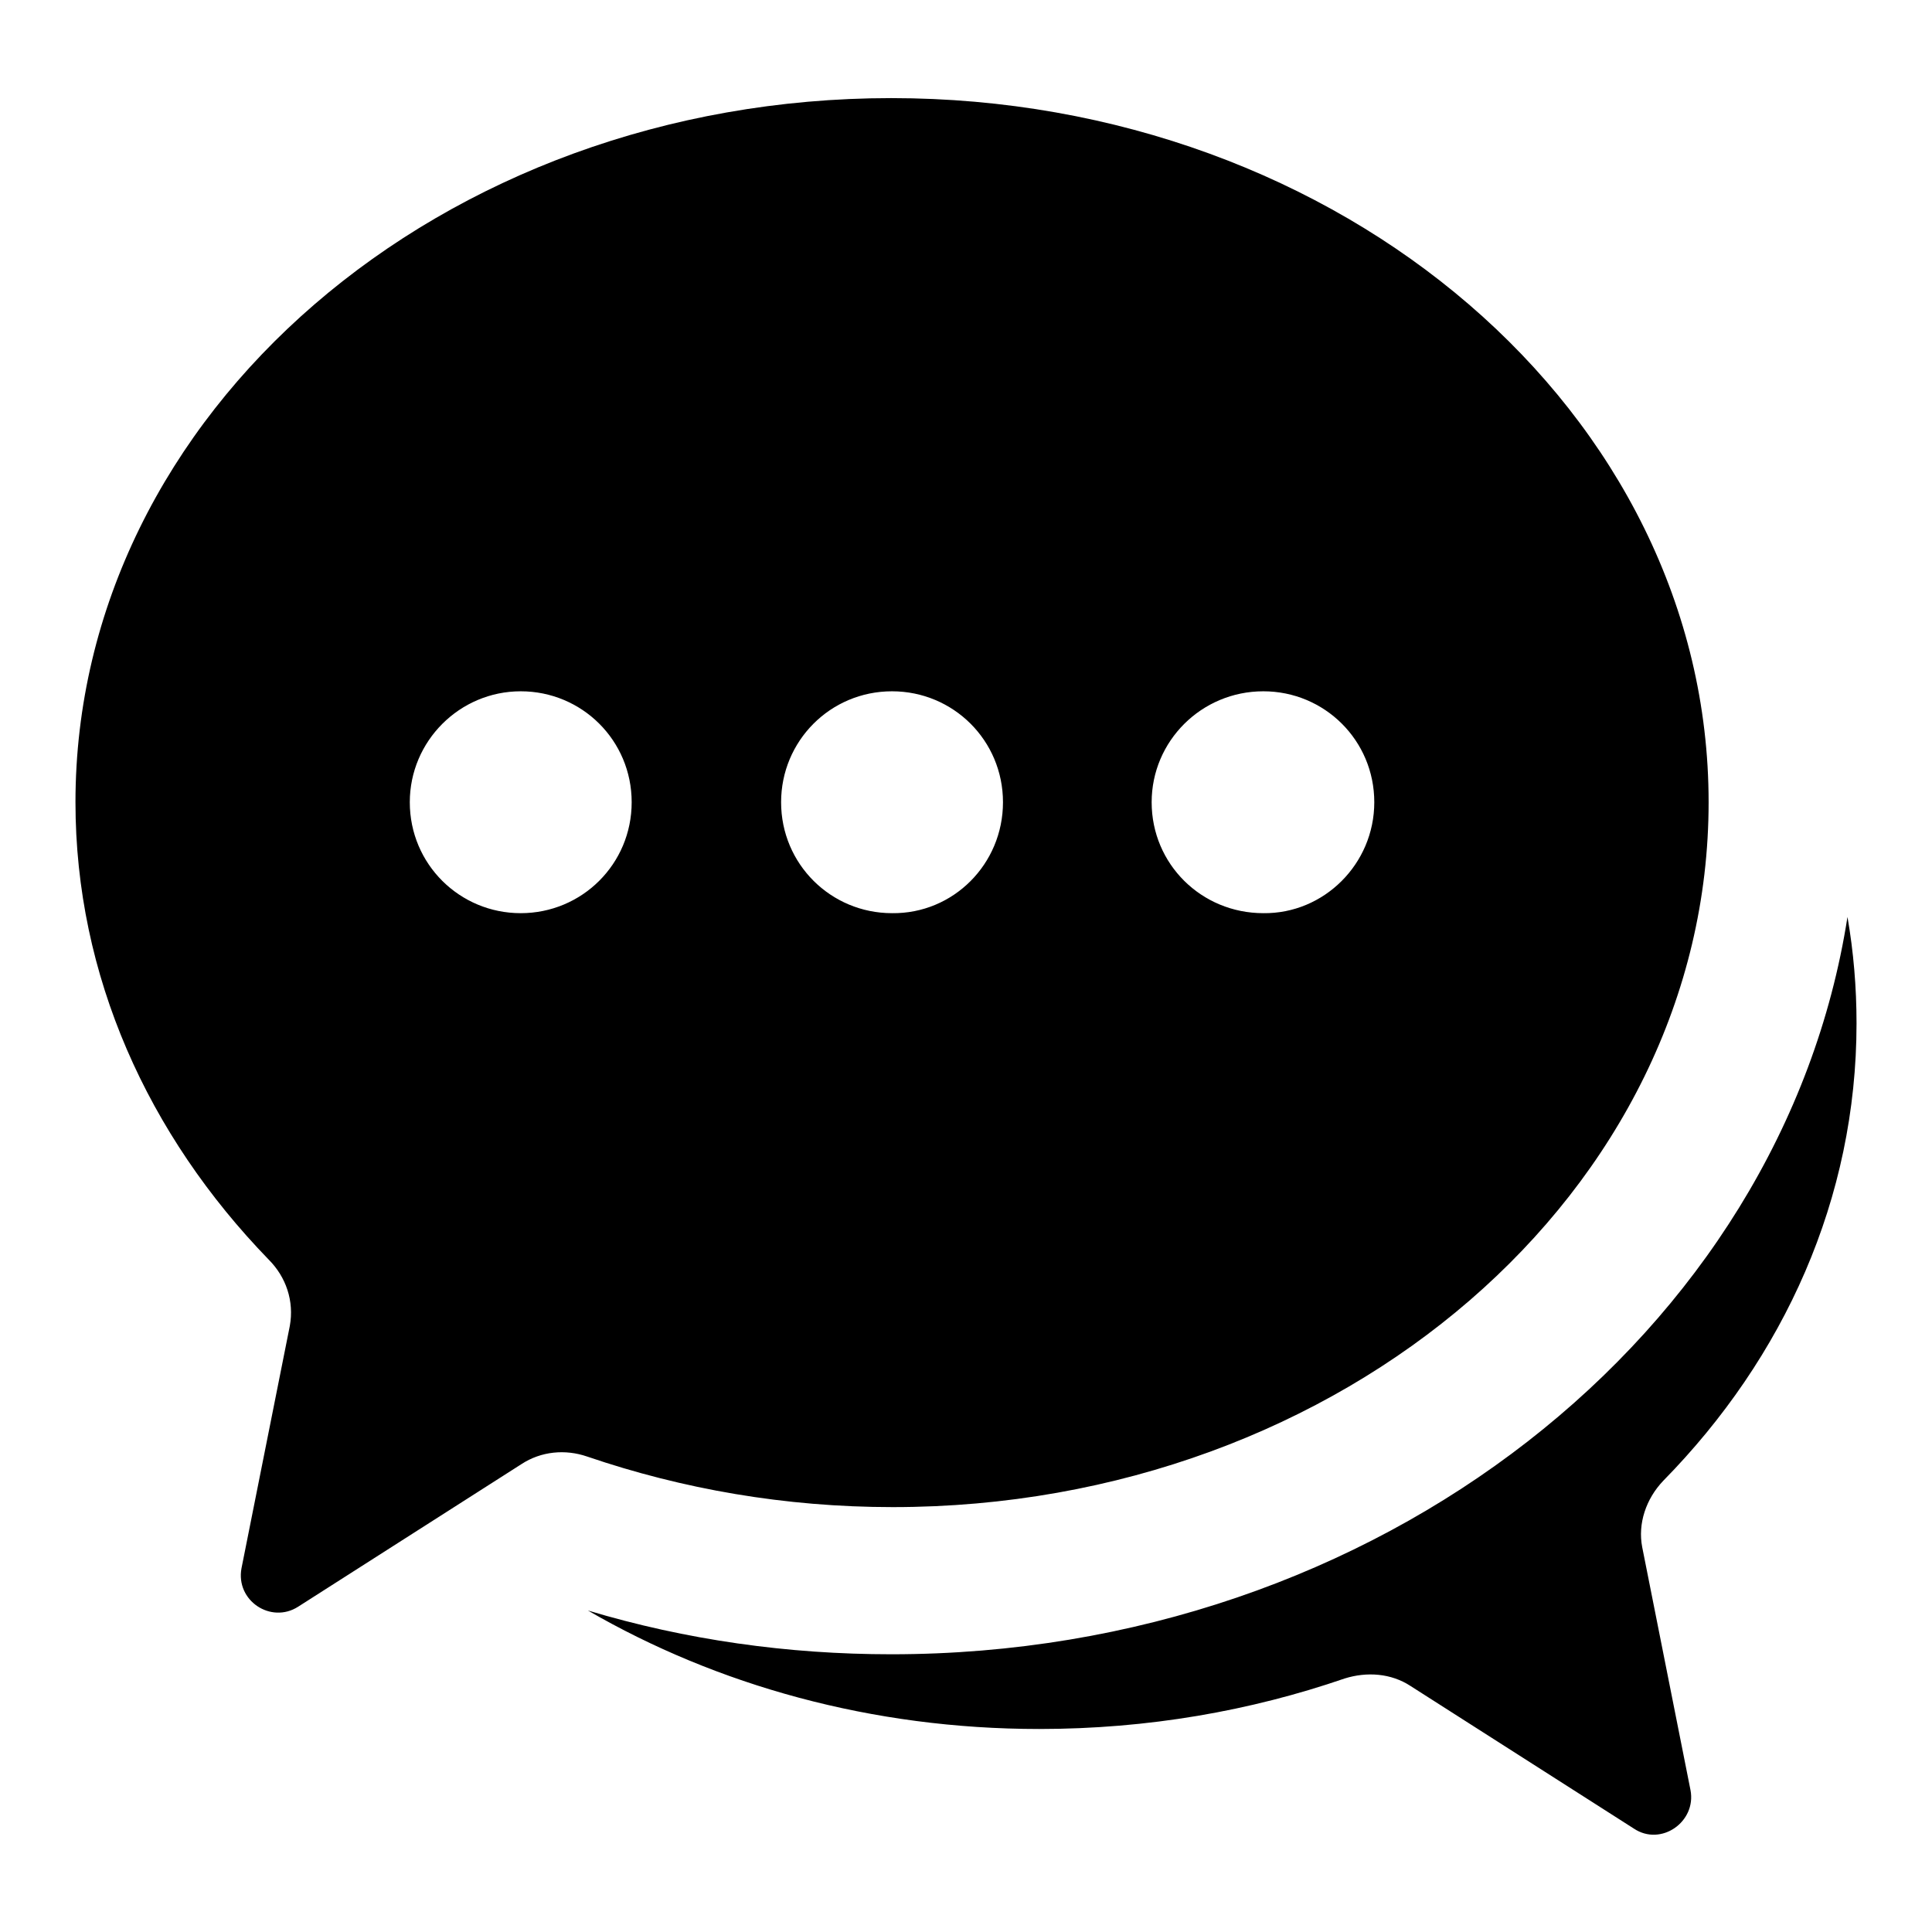
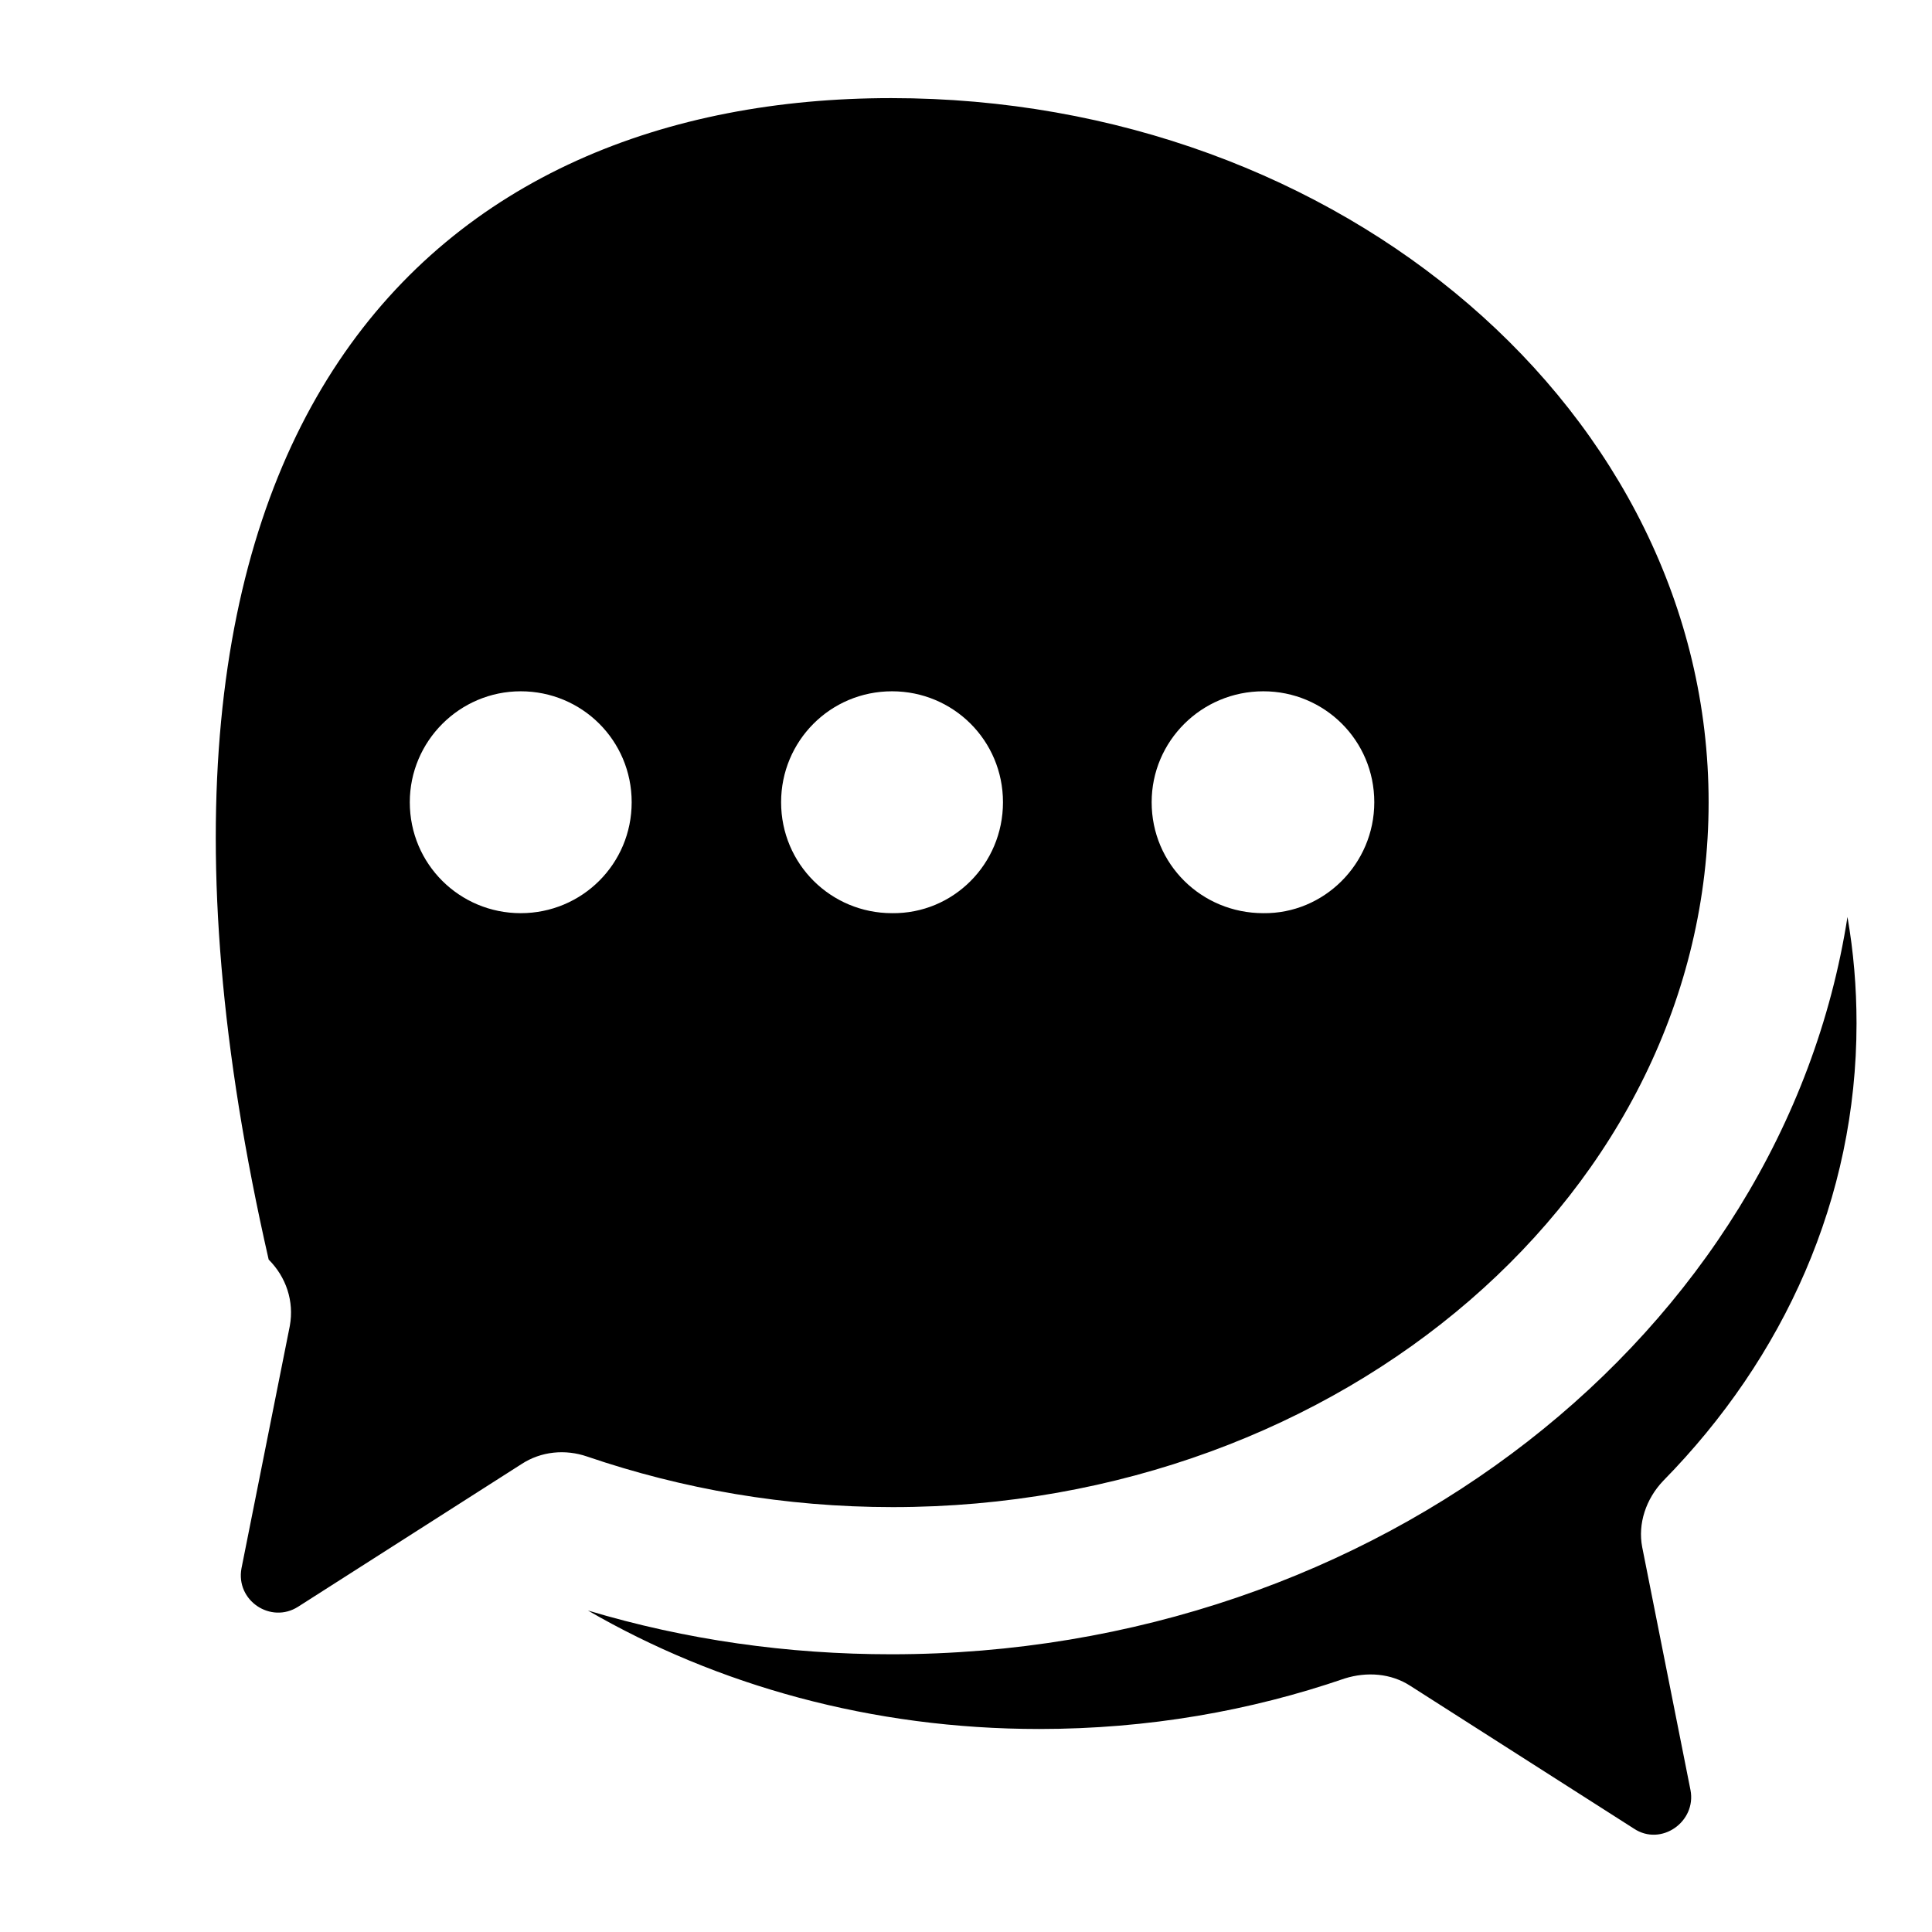
<svg xmlns="http://www.w3.org/2000/svg" version="1.1" x="0px" y="0px" viewBox="0 0 256 256" enable-background="new 0 0 256 256" xml:space="preserve">
  <g>
-     <path fill="#000000" d="M220.4,196.2c-2.3,2.4-3.4,5.7-2.8,8.8l6.4,32.2c0.8,4.2-3.9,7.5-7.5,5.1l-29.6-18.9 c-2.6-1.7-5.8-1.9-8.7-1c-12.5,4.3-26.1,6.7-40.5,6.7c-22.2,0-42.7-5.8-59.8-15.7c13,3.9,26.5,5.8,40.2,5.8 c64.5,0,118.1-42.6,126.7-97.7c0.8,4.6,1.2,9.3,1.2,14.1C246,158.8,236.4,179.9,220.4,196.2L220.4,196.2z M226.4,106.3 c0,51.5-48.4,93.4-108.1,93.4c-14.3,0-27.9-2.4-40.5-6.7c-2.9-1-6.1-0.7-8.7,1l-29.6,18.9c-3.6,2.3-8.3-0.8-7.5-5.1l6.4-32.1 c0.6-3.3-0.5-6.5-2.8-8.8c-16-16.5-25.6-37.6-25.6-60.6C10,54.8,58.4,13,118.1,13C177.8,13,226.4,54.8,226.4,106.3z M83.7,106.3 c0-8.2-6.6-14.7-14.7-14.7s-14.7,6.6-14.7,14.7c0,8.2,6.6,14.7,14.7,14.7S83.7,114.5,83.7,106.3z M132.9,106.3 c0-8.2-6.6-14.7-14.7-14.7c-8.2,0-14.7,6.6-14.7,14.7c0,8.2,6.6,14.7,14.7,14.7C126.3,121.1,132.9,114.5,132.9,106.3z M182.1,106.3 c0-8.2-6.6-14.7-14.7-14.7c-8.2,0-14.8,6.6-14.8,14.7c0,8.2,6.6,14.7,14.8,14.7C175.4,121.1,182.1,114.5,182.1,106.3z" />
+     <path fill="#000000" d="M220.4,196.2c-2.3,2.4-3.4,5.7-2.8,8.8l6.4,32.2c0.8,4.2-3.9,7.5-7.5,5.1l-29.6-18.9 c-2.6-1.7-5.8-1.9-8.7-1c-12.5,4.3-26.1,6.7-40.5,6.7c-22.2,0-42.7-5.8-59.8-15.7c13,3.9,26.5,5.8,40.2,5.8 c64.5,0,118.1-42.6,126.7-97.7c0.8,4.6,1.2,9.3,1.2,14.1C246,158.8,236.4,179.9,220.4,196.2L220.4,196.2z M226.4,106.3 c0,51.5-48.4,93.4-108.1,93.4c-14.3,0-27.9-2.4-40.5-6.7c-2.9-1-6.1-0.7-8.7,1l-29.6,18.9c-3.6,2.3-8.3-0.8-7.5-5.1l6.4-32.1 c0.6-3.3-0.5-6.5-2.8-8.8C10,54.8,58.4,13,118.1,13C177.8,13,226.4,54.8,226.4,106.3z M83.7,106.3 c0-8.2-6.6-14.7-14.7-14.7s-14.7,6.6-14.7,14.7c0,8.2,6.6,14.7,14.7,14.7S83.7,114.5,83.7,106.3z M132.9,106.3 c0-8.2-6.6-14.7-14.7-14.7c-8.2,0-14.7,6.6-14.7,14.7c0,8.2,6.6,14.7,14.7,14.7C126.3,121.1,132.9,114.5,132.9,106.3z M182.1,106.3 c0-8.2-6.6-14.7-14.7-14.7c-8.2,0-14.8,6.6-14.8,14.7c0,8.2,6.6,14.7,14.8,14.7C175.4,121.1,182.1,114.5,182.1,106.3z" />
  </g>
</svg>